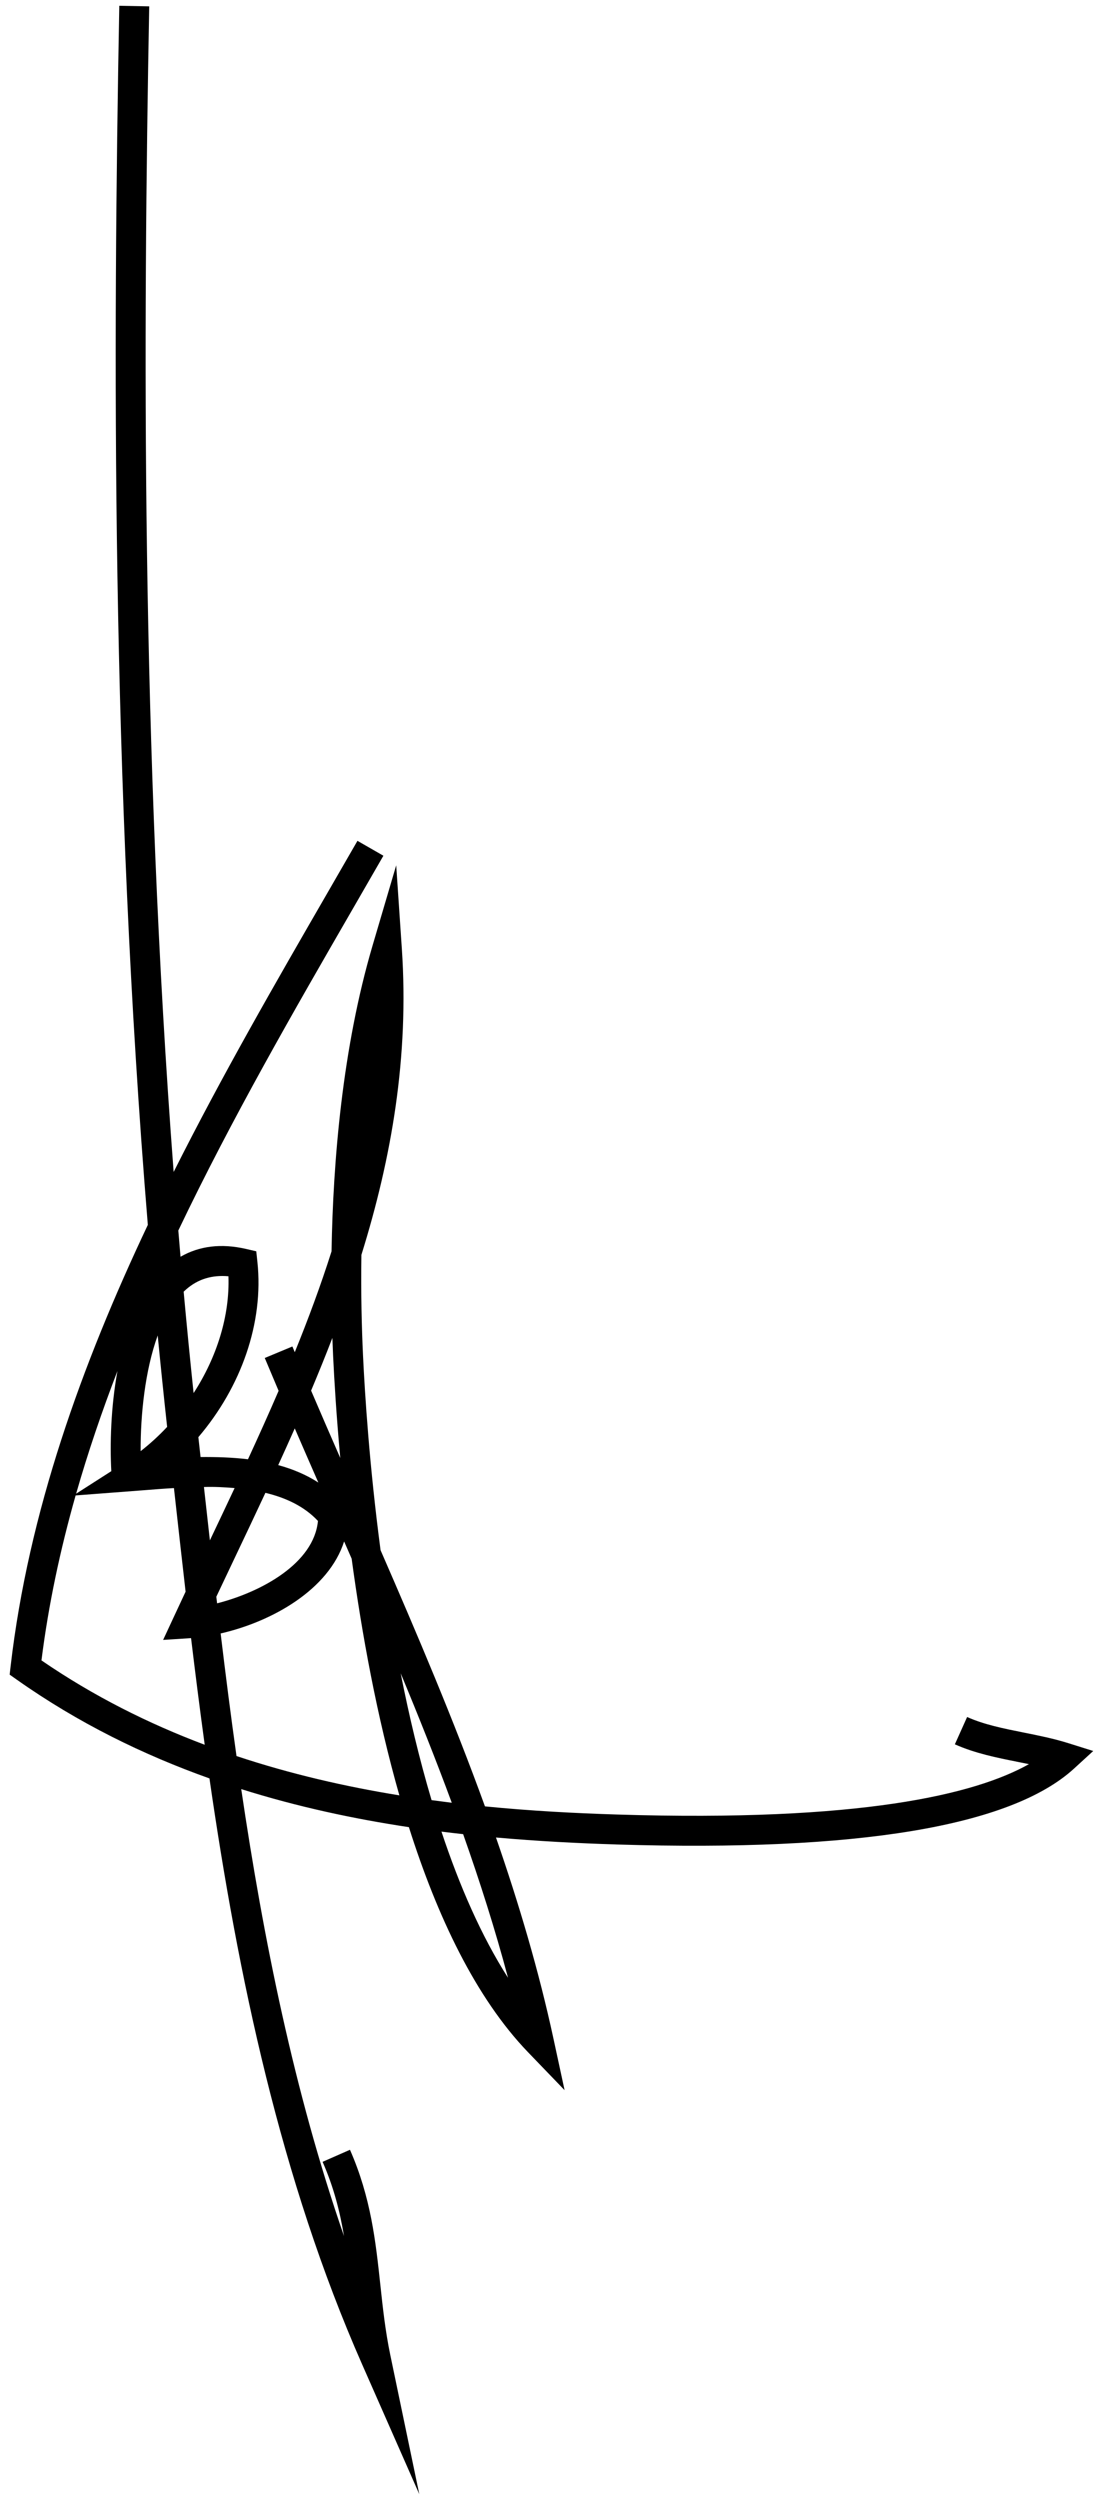
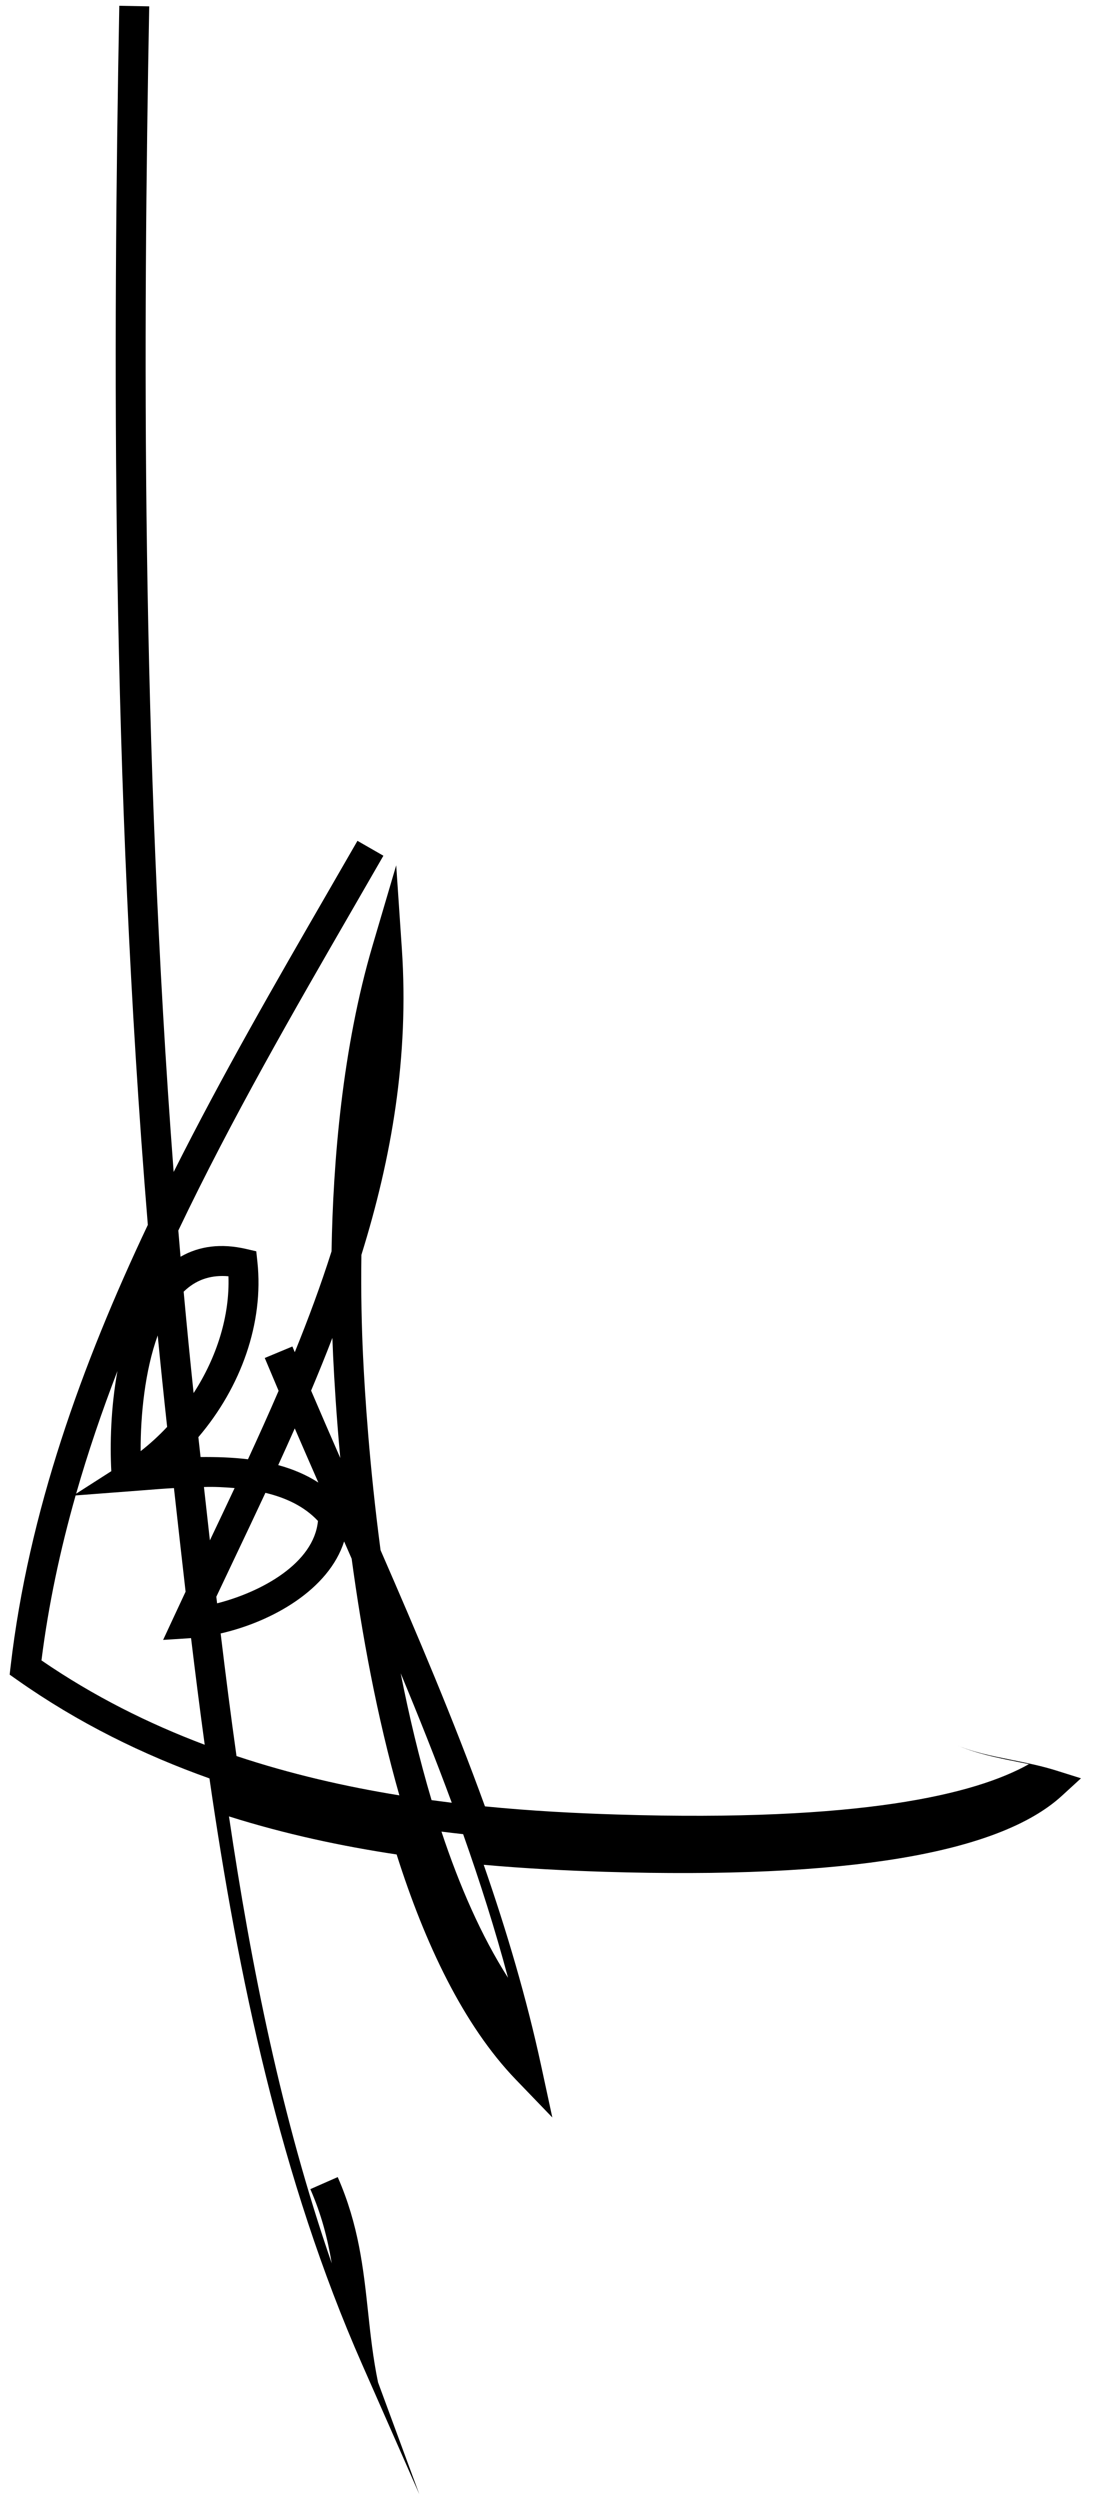
<svg xmlns="http://www.w3.org/2000/svg" xml:space="preserve" style="enable-background:new 0 0 96 216;" viewBox="0 0 96 216" id="Layer_1" version="1.1">
  <style type="text/css">
	.st0{fill:#000000;}
</style>
  <g>
-     <path d="M36.231,215.5l-4.95-11.24c-7.03-15.957-10.712-33.505-13.182-50.605c-5.71-2.033-11.338-4.784-16.637-8.524   l-0.628-0.443l0.088-0.764c1.545-13.264,6.132-26.011,11.852-38.094C9.61,67.397,9.756,29.956,10.308,0.5l2.586,0.049   c-0.531,28.275-0.687,63.922,2.111,100.709c4.197-8.365,8.83-16.39,13.238-24.024l2.644-4.586l2.242,1.287l-2.647,4.592   c-5.067,8.777-10.436,18.073-15.074,27.79c0.062,0.755,0.127,1.511,0.192,2.266c1.63-0.939,3.523-1.166,5.646-0.678l0.898,0.207   l0.098,0.915c0.56,5.257-1.4,10.802-5.101,15.143c0.013,0.124,0.027,0.249,0.04,0.37l0.15,1.348   c1.374-0.012,2.746,0.029,4.096,0.194c0.911-1.976,1.798-3.945,2.647-5.915c-0.402-0.949-0.801-1.892-1.196-2.837l2.386-0.995   c0.069,0.165,0.139,0.33,0.207,0.495c1.173-2.887,2.246-5.783,3.177-8.713c0.13-7.76,0.931-17.551,3.545-26.423l2.043-6.933   l0.487,7.212c0.631,9.335-0.888,18.076-3.494,26.445c-0.051,3.362,0.029,6.327,0.136,8.638c0.162,3.456,0.563,9.655,1.519,16.88   c3.169,7.269,6.307,14.653,9.02,22.135c3.977,0.393,7.811,0.593,11.403,0.703c21.013,0.659,30.934-1.727,35.602-4.353   c-0.312-0.064-0.628-0.127-0.949-0.191c-1.825-0.364-3.714-0.743-5.452-1.521l1.059-2.36c1.472,0.659,3.138,0.992,4.9,1.345   c1.273,0.255,2.586,0.518,3.861,0.92l2.137,0.671l-1.652,1.513c-5.458,5.007-18.734,7.205-39.498,6.566   c-3.313-0.104-6.825-0.281-10.459-0.605c1.991,5.739,3.707,11.535,4.969,17.386l0.96,4.446l-3.156-3.277   c-4.535-4.712-7.86-11.755-10.298-19.448c-4.761-0.717-9.639-1.759-14.487-3.289c1.919,12.972,4.567,26.153,8.88,38.619   c-0.351-2.103-0.879-4.206-1.85-6.415l2.366-1.041c1.814,4.125,2.223,7.943,2.621,11.636c0.211,1.975,0.431,4.018,0.865,6.103   L36.231,215.5z M38.146,158.251c1.546,4.657,3.438,9.007,5.752,12.631c-1.109-4.159-2.424-8.295-3.879-12.411   C39.397,158.404,38.772,158.329,38.146,158.251z M37.291,155.532c0.584,0.078,1.166,0.153,1.746,0.226   c-1.384-3.751-2.874-7.483-4.415-11.188C35.346,148.235,36.225,151.948,37.291,155.532z M20.436,151.723   c4.693,1.562,9.432,2.644,14.073,3.396c-1.952-6.846-3.255-14.037-4.123-20.449c-0.217-0.497-0.434-0.995-0.651-1.49   c-1.315,4.133-6.162,6.919-10.669,7.951C19.486,144.628,19.935,148.165,20.436,151.723z M3.583,143.459   c4.508,3.095,9.264,5.467,14.106,7.289c-0.425-3.095-0.813-6.169-1.18-9.215c-0.081,0.006-0.161,0.012-0.242,0.017l-2.172,0.139   l0.917-1.973c0.34-0.732,0.683-1.464,1.025-2.195c-0.33-2.866-0.645-5.701-0.956-8.495l-0.051-0.457   c-0.905,0.052-1.785,0.121-2.615,0.188l-5.88,0.448C5.205,133.891,4.188,138.643,3.583,143.459z M18.692,137.958   c0.022,0.188,0.045,0.379,0.067,0.57c3.828-0.975,8.365-3.456,8.715-7.118c-1.171-1.252-2.759-2.002-4.54-2.43   c-0.869,1.866-1.748,3.717-2.625,5.565C19.769,135.682,19.228,136.818,18.692,137.958z M17.623,128.477l0.029,0.263   c0.161,1.44,0.321,2.889,0.484,4.347c0.719-1.513,1.433-3.017,2.136-4.518C19.4,128.497,18.515,128.445,17.623,128.477z    M10.149,118.455c-1.344,3.491-2.548,7.026-3.571,10.601l3.04-1.947C9.493,124.774,9.576,121.578,10.149,118.455z M24.041,126.585   c1.238,0.338,2.409,0.824,3.467,1.507c-0.685-1.565-1.365-3.124-2.038-4.68C25,124.474,24.524,125.529,24.041,126.585z    M26.882,120.149c0.827,1.935,1.67,3.876,2.521,5.822c-0.337-3.668-0.519-6.719-0.618-8.796c-0.023-0.497-0.045-1.024-0.065-1.579   C28.133,117.124,27.516,118.643,26.882,120.149z M13.627,115.383c-1.098,3.031-1.49,6.872-1.474,9.996   c0.819-0.639,1.584-1.342,2.289-2.094C14.154,120.65,13.883,118.015,13.627,115.383z M15.87,111.602   c0.266,2.918,0.552,5.84,0.859,8.761c2.019-3.118,3.131-6.69,3.011-10.093c-1.417-0.124-2.625,0.237-3.65,1.129   C16.016,111.465,15.943,111.533,15.87,111.602z" class="st0" />
+     <path d="M36.231,215.5l-4.95-11.24c-7.03-15.957-10.712-33.505-13.182-50.605c-5.71-2.033-11.338-4.784-16.637-8.524   l-0.628-0.443l0.088-0.764c1.545-13.264,6.132-26.011,11.852-38.094C9.61,67.397,9.756,29.956,10.308,0.5l2.586,0.049   c-0.531,28.275-0.687,63.922,2.111,100.709c4.197-8.365,8.83-16.39,13.238-24.024l2.644-4.586l2.242,1.287l-2.647,4.592   c-5.067,8.777-10.436,18.073-15.074,27.79c0.062,0.755,0.127,1.511,0.192,2.266c1.63-0.939,3.523-1.166,5.646-0.678l0.898,0.207   l0.098,0.915c0.56,5.257-1.4,10.802-5.101,15.143c0.013,0.124,0.027,0.249,0.04,0.37l0.15,1.348   c1.374-0.012,2.746,0.029,4.096,0.194c0.911-1.976,1.798-3.945,2.647-5.915c-0.402-0.949-0.801-1.892-1.196-2.837l2.386-0.995   c0.069,0.165,0.139,0.33,0.207,0.495c1.173-2.887,2.246-5.783,3.177-8.713c0.13-7.76,0.931-17.551,3.545-26.423l2.043-6.933   l0.487,7.212c0.631,9.335-0.888,18.076-3.494,26.445c-0.051,3.362,0.029,6.327,0.136,8.638c0.162,3.456,0.563,9.655,1.519,16.88   c3.169,7.269,6.307,14.653,9.02,22.135c3.977,0.393,7.811,0.593,11.403,0.703c21.013,0.659,30.934-1.727,35.602-4.353   c-0.312-0.064-0.628-0.127-0.949-0.191c-1.825-0.364-3.714-0.743-5.452-1.521c1.472,0.659,3.138,0.992,4.9,1.345   c1.273,0.255,2.586,0.518,3.861,0.92l2.137,0.671l-1.652,1.513c-5.458,5.007-18.734,7.205-39.498,6.566   c-3.313-0.104-6.825-0.281-10.459-0.605c1.991,5.739,3.707,11.535,4.969,17.386l0.96,4.446l-3.156-3.277   c-4.535-4.712-7.86-11.755-10.298-19.448c-4.761-0.717-9.639-1.759-14.487-3.289c1.919,12.972,4.567,26.153,8.88,38.619   c-0.351-2.103-0.879-4.206-1.85-6.415l2.366-1.041c1.814,4.125,2.223,7.943,2.621,11.636c0.211,1.975,0.431,4.018,0.865,6.103   L36.231,215.5z M38.146,158.251c1.546,4.657,3.438,9.007,5.752,12.631c-1.109-4.159-2.424-8.295-3.879-12.411   C39.397,158.404,38.772,158.329,38.146,158.251z M37.291,155.532c0.584,0.078,1.166,0.153,1.746,0.226   c-1.384-3.751-2.874-7.483-4.415-11.188C35.346,148.235,36.225,151.948,37.291,155.532z M20.436,151.723   c4.693,1.562,9.432,2.644,14.073,3.396c-1.952-6.846-3.255-14.037-4.123-20.449c-0.217-0.497-0.434-0.995-0.651-1.49   c-1.315,4.133-6.162,6.919-10.669,7.951C19.486,144.628,19.935,148.165,20.436,151.723z M3.583,143.459   c4.508,3.095,9.264,5.467,14.106,7.289c-0.425-3.095-0.813-6.169-1.18-9.215c-0.081,0.006-0.161,0.012-0.242,0.017l-2.172,0.139   l0.917-1.973c0.34-0.732,0.683-1.464,1.025-2.195c-0.33-2.866-0.645-5.701-0.956-8.495l-0.051-0.457   c-0.905,0.052-1.785,0.121-2.615,0.188l-5.88,0.448C5.205,133.891,4.188,138.643,3.583,143.459z M18.692,137.958   c0.022,0.188,0.045,0.379,0.067,0.57c3.828-0.975,8.365-3.456,8.715-7.118c-1.171-1.252-2.759-2.002-4.54-2.43   c-0.869,1.866-1.748,3.717-2.625,5.565C19.769,135.682,19.228,136.818,18.692,137.958z M17.623,128.477l0.029,0.263   c0.161,1.44,0.321,2.889,0.484,4.347c0.719-1.513,1.433-3.017,2.136-4.518C19.4,128.497,18.515,128.445,17.623,128.477z    M10.149,118.455c-1.344,3.491-2.548,7.026-3.571,10.601l3.04-1.947C9.493,124.774,9.576,121.578,10.149,118.455z M24.041,126.585   c1.238,0.338,2.409,0.824,3.467,1.507c-0.685-1.565-1.365-3.124-2.038-4.68C25,124.474,24.524,125.529,24.041,126.585z    M26.882,120.149c0.827,1.935,1.67,3.876,2.521,5.822c-0.337-3.668-0.519-6.719-0.618-8.796c-0.023-0.497-0.045-1.024-0.065-1.579   C28.133,117.124,27.516,118.643,26.882,120.149z M13.627,115.383c-1.098,3.031-1.49,6.872-1.474,9.996   c0.819-0.639,1.584-1.342,2.289-2.094C14.154,120.65,13.883,118.015,13.627,115.383z M15.87,111.602   c0.266,2.918,0.552,5.84,0.859,8.761c2.019-3.118,3.131-6.69,3.011-10.093c-1.417-0.124-2.625,0.237-3.65,1.129   C16.016,111.465,15.943,111.533,15.87,111.602z" class="st0" />
  </g>
</svg>